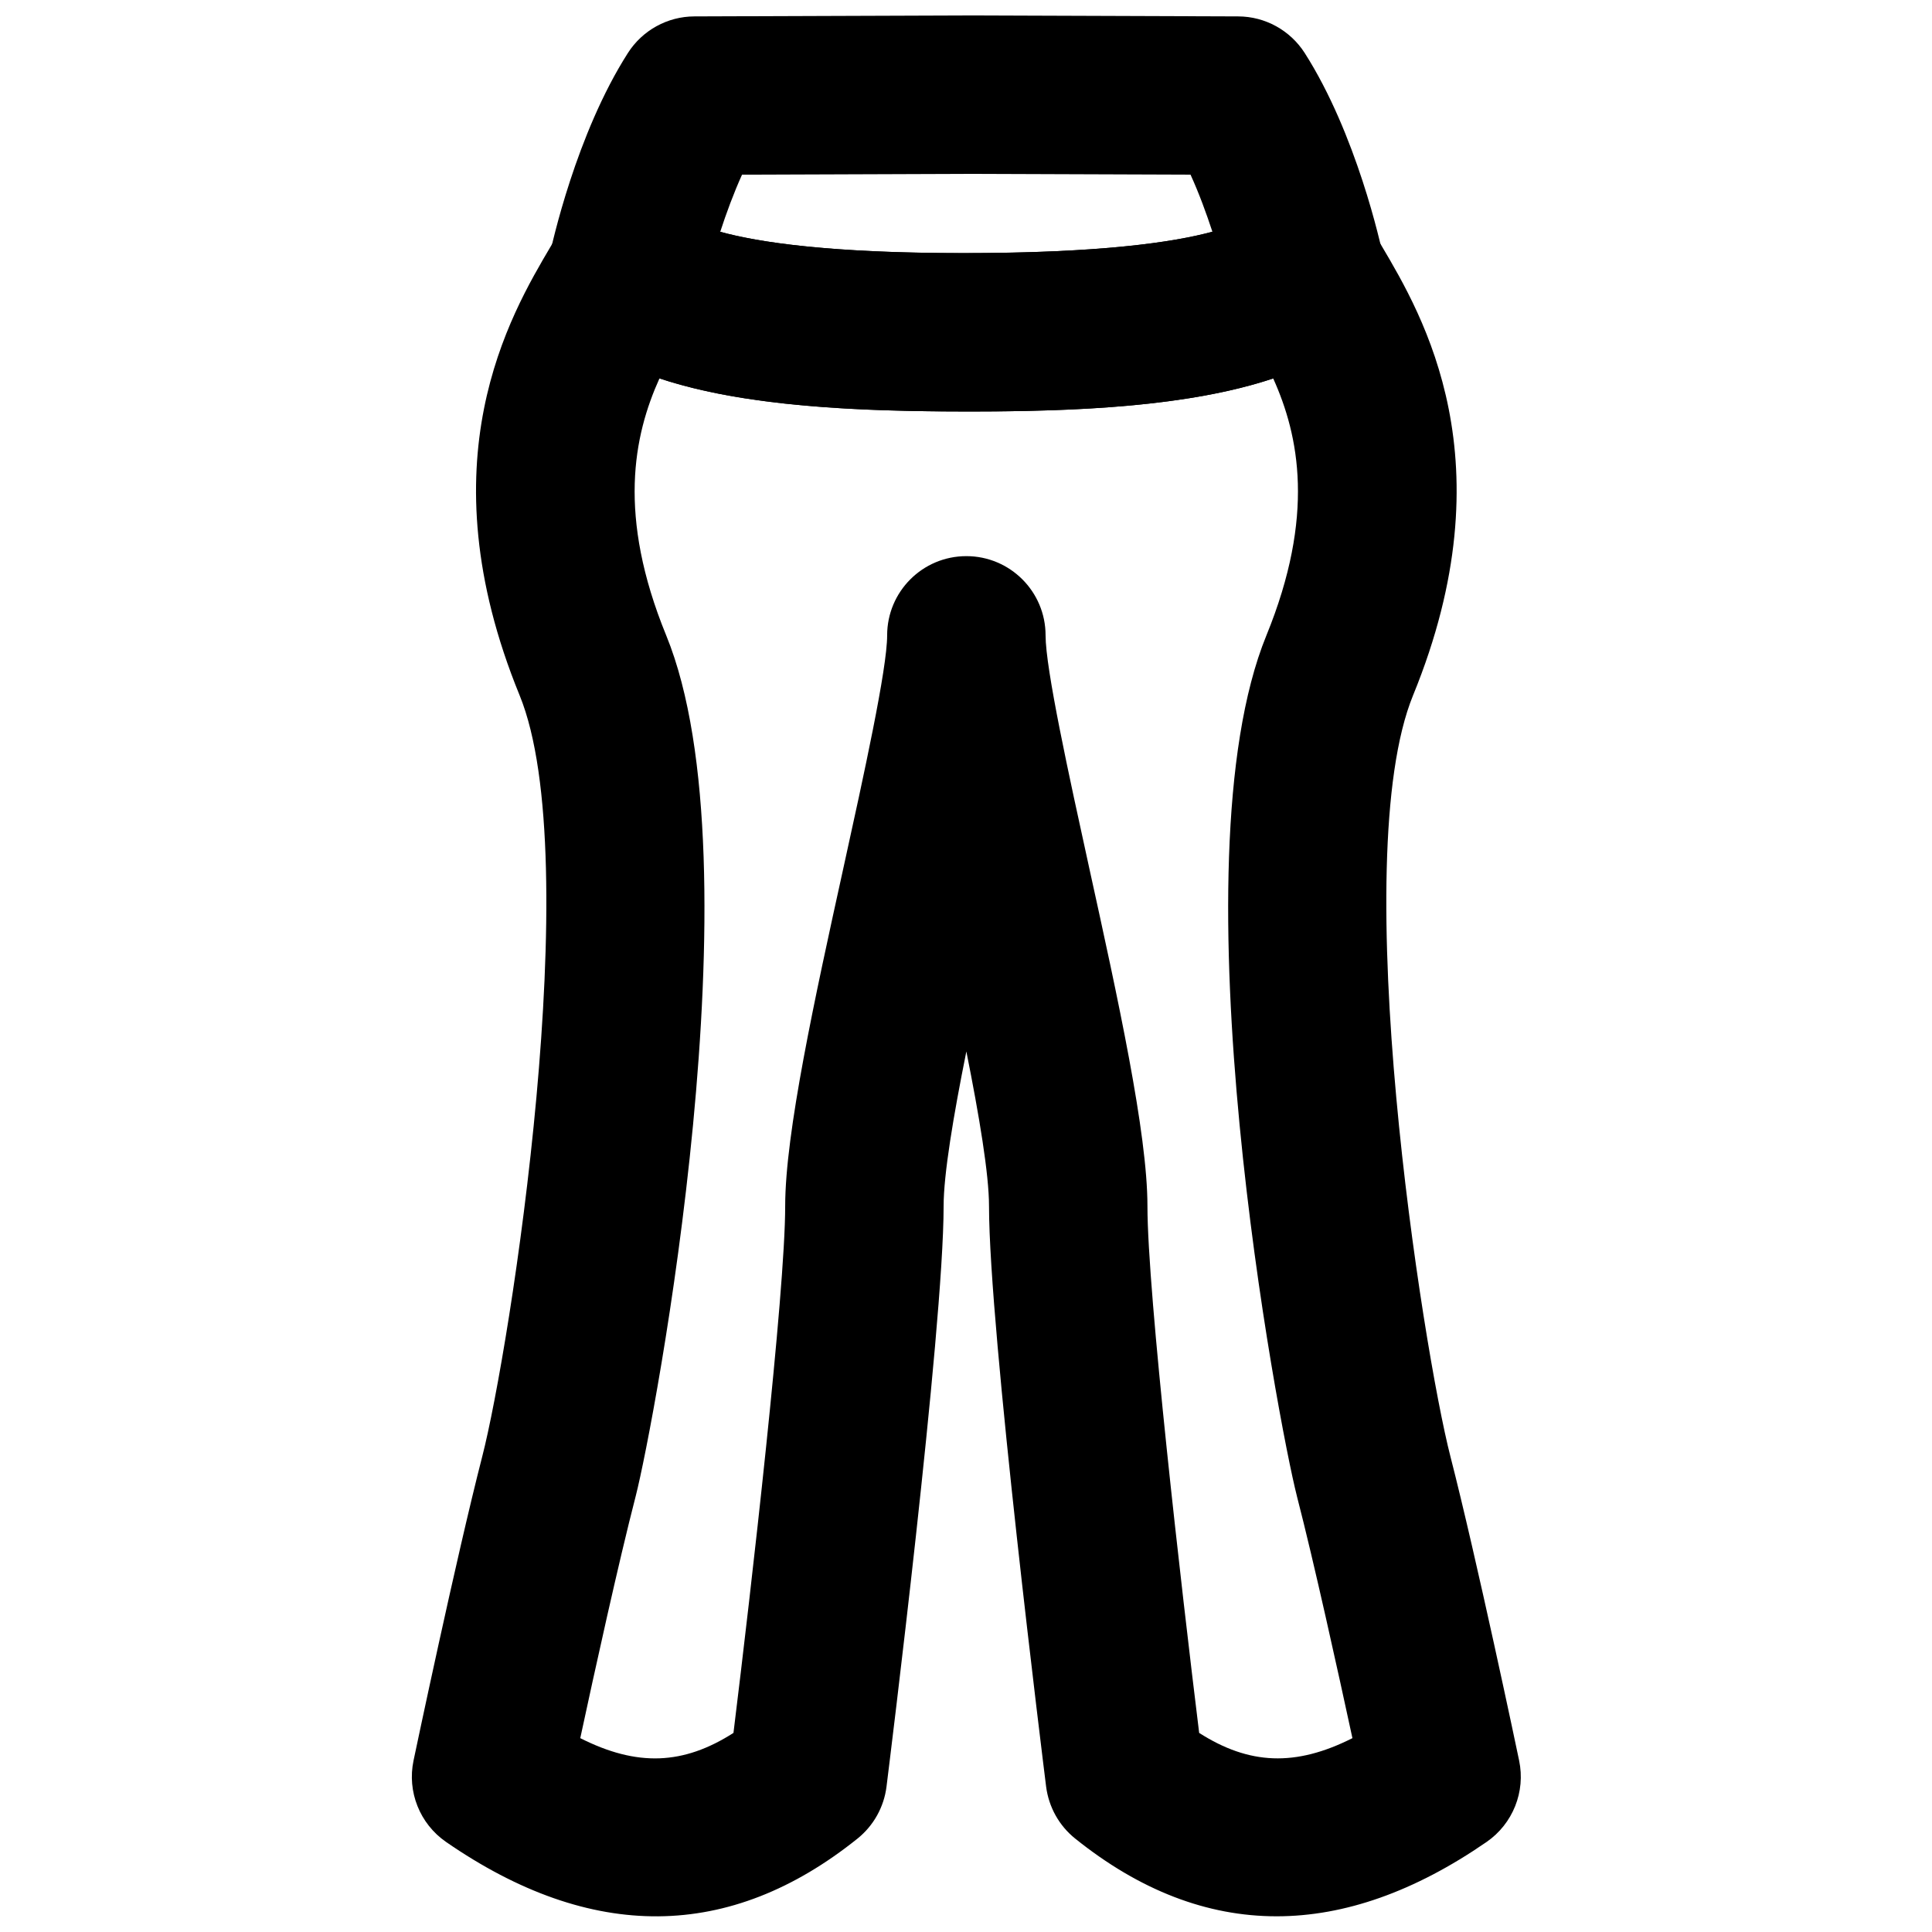
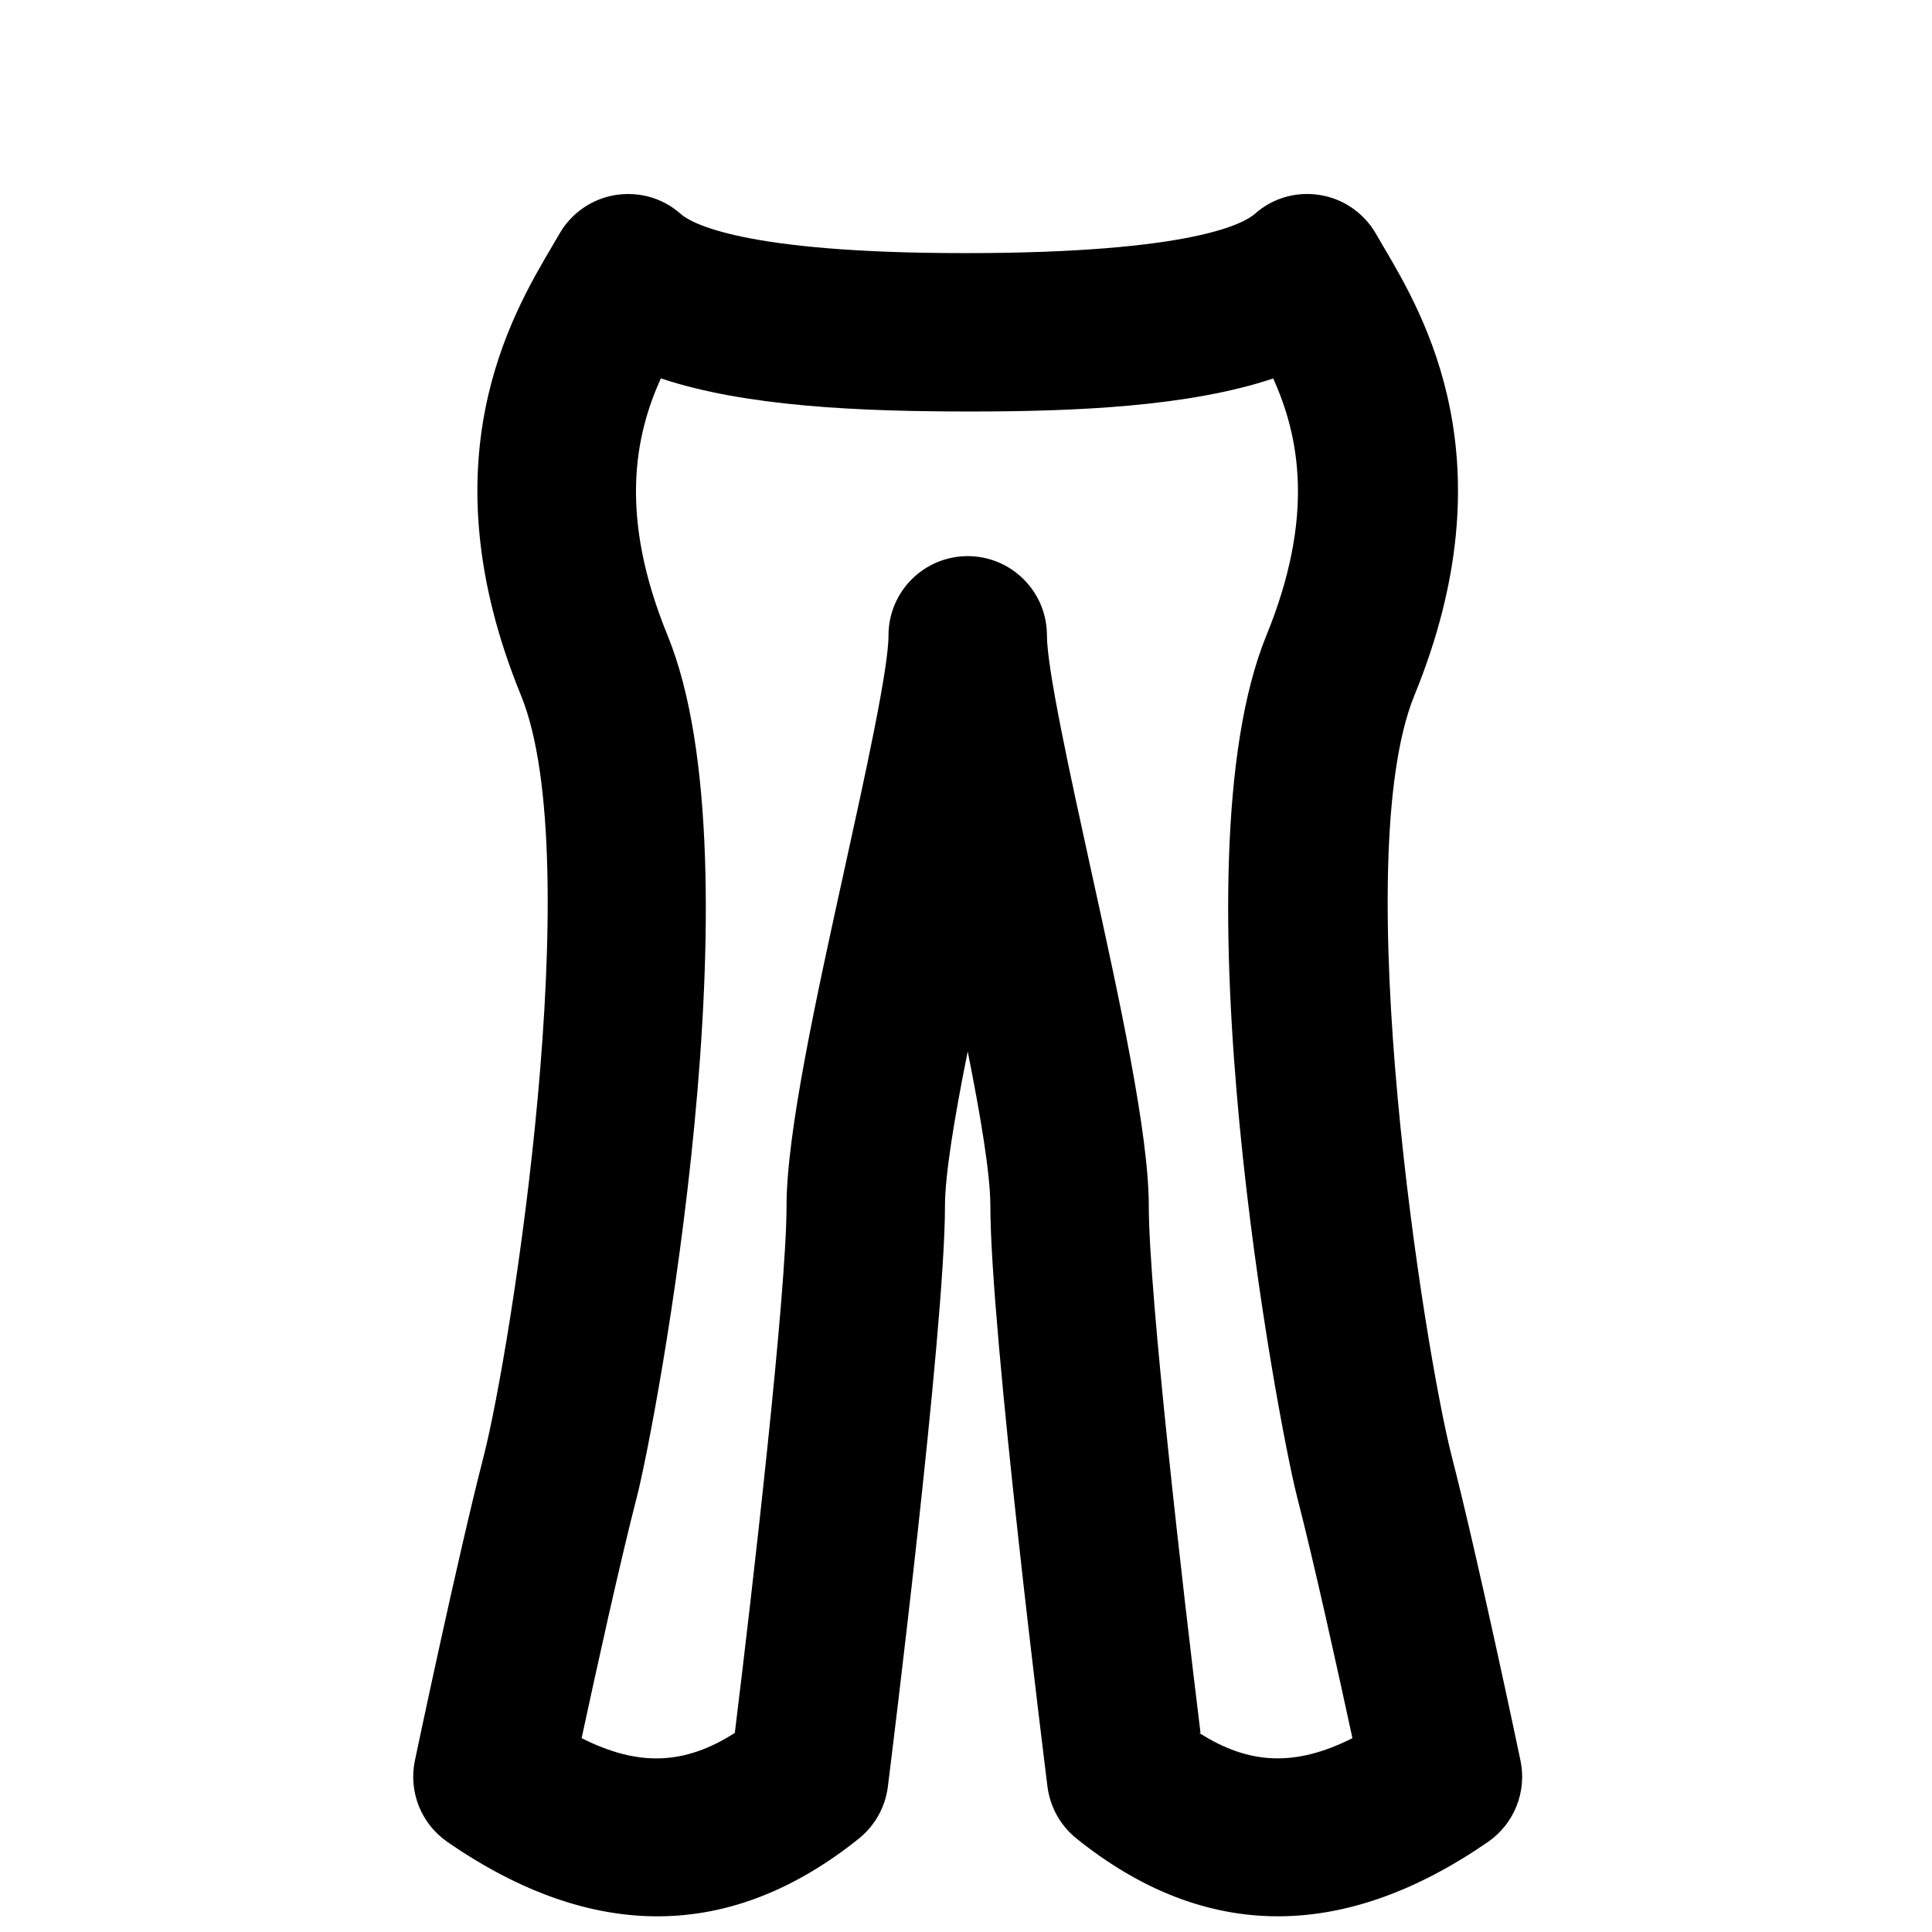
<svg xmlns="http://www.w3.org/2000/svg" width="800px" height="800px" version="1.1" viewBox="144 144 512 512">
  <defs>
    <clipPath id="b">
      <path d="m253 195h295v456.9h-295z" />
    </clipPath>
    <clipPath id="a">
-       <path d="m289 148.09h223v105.91h-223z" />
-     </clipPath>
+       </clipPath>
  </defs>
  <g>
    <g clip-path="url(#b)">
-       <path d="m461.79 603.24c13.266 8.461 25.504 9.008 40.617 1.387-3.777-17.488-10.199-46.688-14.715-64.129v-0.023c-4.867-18.977-32.934-167.27-8.082-228.08 12.973-31.762 8.648-52.922 1.805-68.098-22.398 7.473-52.332 8.754-80.375 8.754h-0.359c-29.199 0-59.43-1.281-81.91-8.777-6.863 15.199-11.211 36.359 1.785 68.121 24.855 60.812-3.211 209.1-8.082 228.08-4.516 17.465-10.938 46.664-14.695 64.152 15.094 7.621 27.332 7.094 40.598-1.387 4.684-38.035 13.707-116.61 13.707-139.62 0-19.332 7.832-55.062 15.43-89.613 5.438-24.73 11.59-52.777 11.59-61.633 0-11.59 9.383-20.992 20.992-20.992 11.586 0 20.992 9.402 20.992 20.992 0 8.855 6.148 36.902 11.566 61.633 7.598 34.551 15.43 70.281 15.43 89.613 0 23.008 9.023 101.58 13.707 139.62m20.508 48.598c-18.43 0-36.273-6.863-53.383-20.613-4.262-3.422-6.988-8.355-7.684-13.75-0.609-4.934-15.133-121.08-15.133-153.85 0-8.418-2.582-23.848-6.004-40.977-3.445 17.129-6.027 32.559-6.027 40.977 0 32.77-14.523 148.92-15.133 153.85-0.672 5.394-3.422 10.328-7.664 13.75-33.902 27.203-70.594 27.477-109.07 0.902-6.949-4.809-10.348-13.309-8.605-21.582 0.461-2.18 11.273-53.613 18.199-80.543 7.328-28.426 27.668-158.26 9.91-201.73-25.383-62.031-2.606-100.62 8.332-119.13l1.848-3.168c3.148-5.481 8.562-9.258 14.801-10.285 6.34-1.008 12.637 0.797 17.336 4.996 2.75 2.434 16.355 10.391 75.152 10.391 0.062 0 0.148 0.02 0.254 0 60.395 0 73.977-7.957 76.746-10.391 4.703-4.199 10.98-6.027 17.32-4.996 6.234 1.027 11.648 4.805 14.797 10.285l1.848 3.168c10.938 18.516 33.715 57.102 8.336 119.13-17.762 43.473 2.582 173.25 9.906 201.73 6.926 26.93 17.758 78.363 18.199 80.543 1.742 8.273-1.656 16.773-8.605 21.582-19.039 13.141-37.641 19.711-55.672 19.711" fill-rule="evenodd" />
+       <path d="m461.79 603.24c13.266 8.461 25.504 9.008 40.617 1.387-3.777-17.488-10.199-46.688-14.715-64.129v-0.023c-4.867-18.977-32.934-167.27-8.082-228.08 12.973-31.762 8.648-52.922 1.805-68.098-22.398 7.473-52.332 8.754-80.375 8.754c-29.199 0-59.43-1.281-81.91-8.777-6.863 15.199-11.211 36.359 1.785 68.121 24.855 60.812-3.211 209.1-8.082 228.08-4.516 17.465-10.938 46.664-14.695 64.152 15.094 7.621 27.332 7.094 40.598-1.387 4.684-38.035 13.707-116.61 13.707-139.62 0-19.332 7.832-55.062 15.43-89.613 5.438-24.73 11.59-52.777 11.59-61.633 0-11.59 9.383-20.992 20.992-20.992 11.586 0 20.992 9.402 20.992 20.992 0 8.855 6.148 36.902 11.566 61.633 7.598 34.551 15.43 70.281 15.43 89.613 0 23.008 9.023 101.58 13.707 139.62m20.508 48.598c-18.43 0-36.273-6.863-53.383-20.613-4.262-3.422-6.988-8.355-7.684-13.75-0.609-4.934-15.133-121.08-15.133-153.85 0-8.418-2.582-23.848-6.004-40.977-3.445 17.129-6.027 32.559-6.027 40.977 0 32.77-14.523 148.92-15.133 153.85-0.672 5.394-3.422 10.328-7.664 13.75-33.902 27.203-70.594 27.477-109.07 0.902-6.949-4.809-10.348-13.309-8.605-21.582 0.461-2.18 11.273-53.613 18.199-80.543 7.328-28.426 27.668-158.26 9.91-201.73-25.383-62.031-2.606-100.62 8.332-119.13l1.848-3.168c3.148-5.481 8.562-9.258 14.801-10.285 6.34-1.008 12.637 0.797 17.336 4.996 2.75 2.434 16.355 10.391 75.152 10.391 0.062 0 0.148 0.02 0.254 0 60.395 0 73.977-7.957 76.746-10.391 4.703-4.199 10.98-6.027 17.32-4.996 6.234 1.027 11.648 4.805 14.797 10.285l1.848 3.168c10.938 18.516 33.715 57.102 8.336 119.13-17.762 43.473 2.582 173.25 9.906 201.73 6.926 26.93 17.758 78.363 18.199 80.543 1.742 8.273-1.656 16.773-8.605 21.582-19.039 13.141-37.641 19.711-55.672 19.711" fill-rule="evenodd" />
    </g>
    <g clip-path="url(#a)">
      <path d="m399.3 211.07h0.125c36.168 0 55.543-2.856 65.871-5.668-1.594-4.848-3.523-10.141-5.793-15.113l-59.512-0.211-59.344 0.211c-2.246 4.973-4.199 10.285-5.773 15.133 10.18 2.812 29.156 5.648 64.277 5.648zm1.742 41.984h-0.379c-40.766 0-83.613-2.5-104.46-20.949-5.668-4.996-8.207-12.637-6.652-20.027 0.691-3.254 7.094-32.516 20.863-54.055 3.844-6.004 10.477-9.656 17.594-9.676l71.98-0.254 72.148 0.254c7.137 0.02 13.75 3.672 17.613 9.676 13.75 21.539 20.172 50.801 20.844 54.055 1.555 7.391-0.984 15.031-6.652 20.027-20.844 18.449-63.691 20.949-102.9 20.949z" fill-rule="evenodd" />
    </g>
  </g>
</svg>